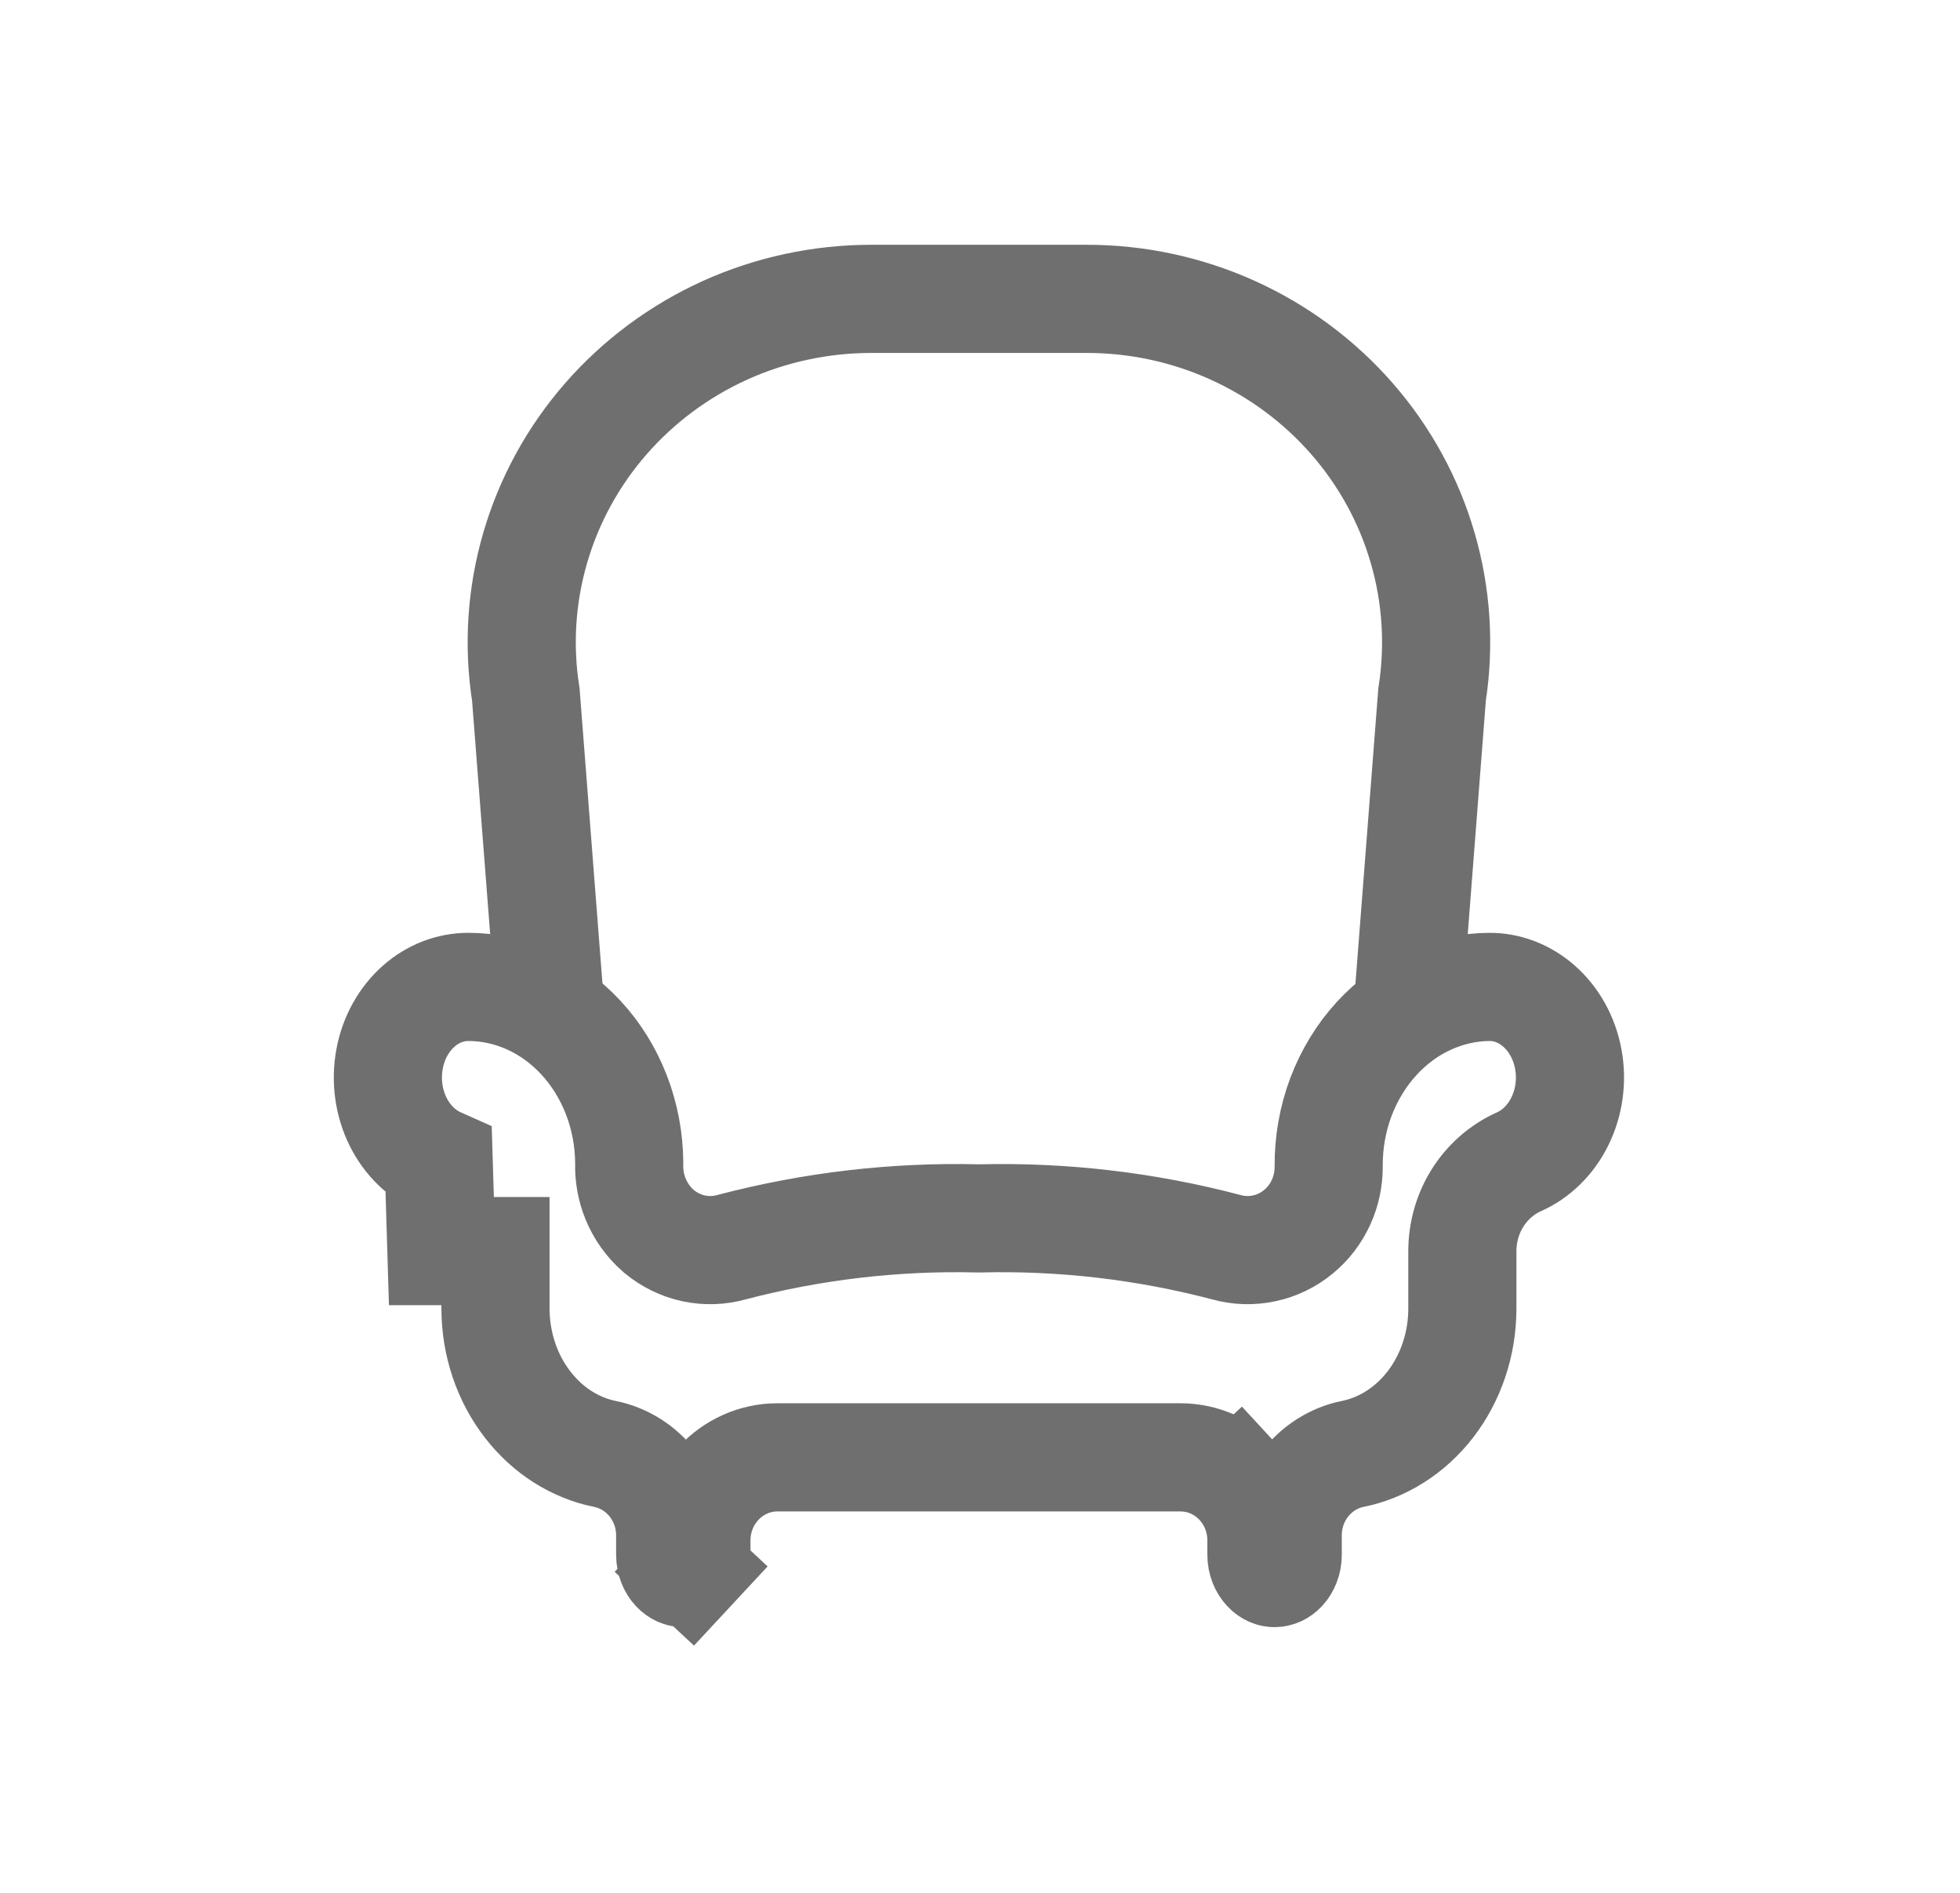
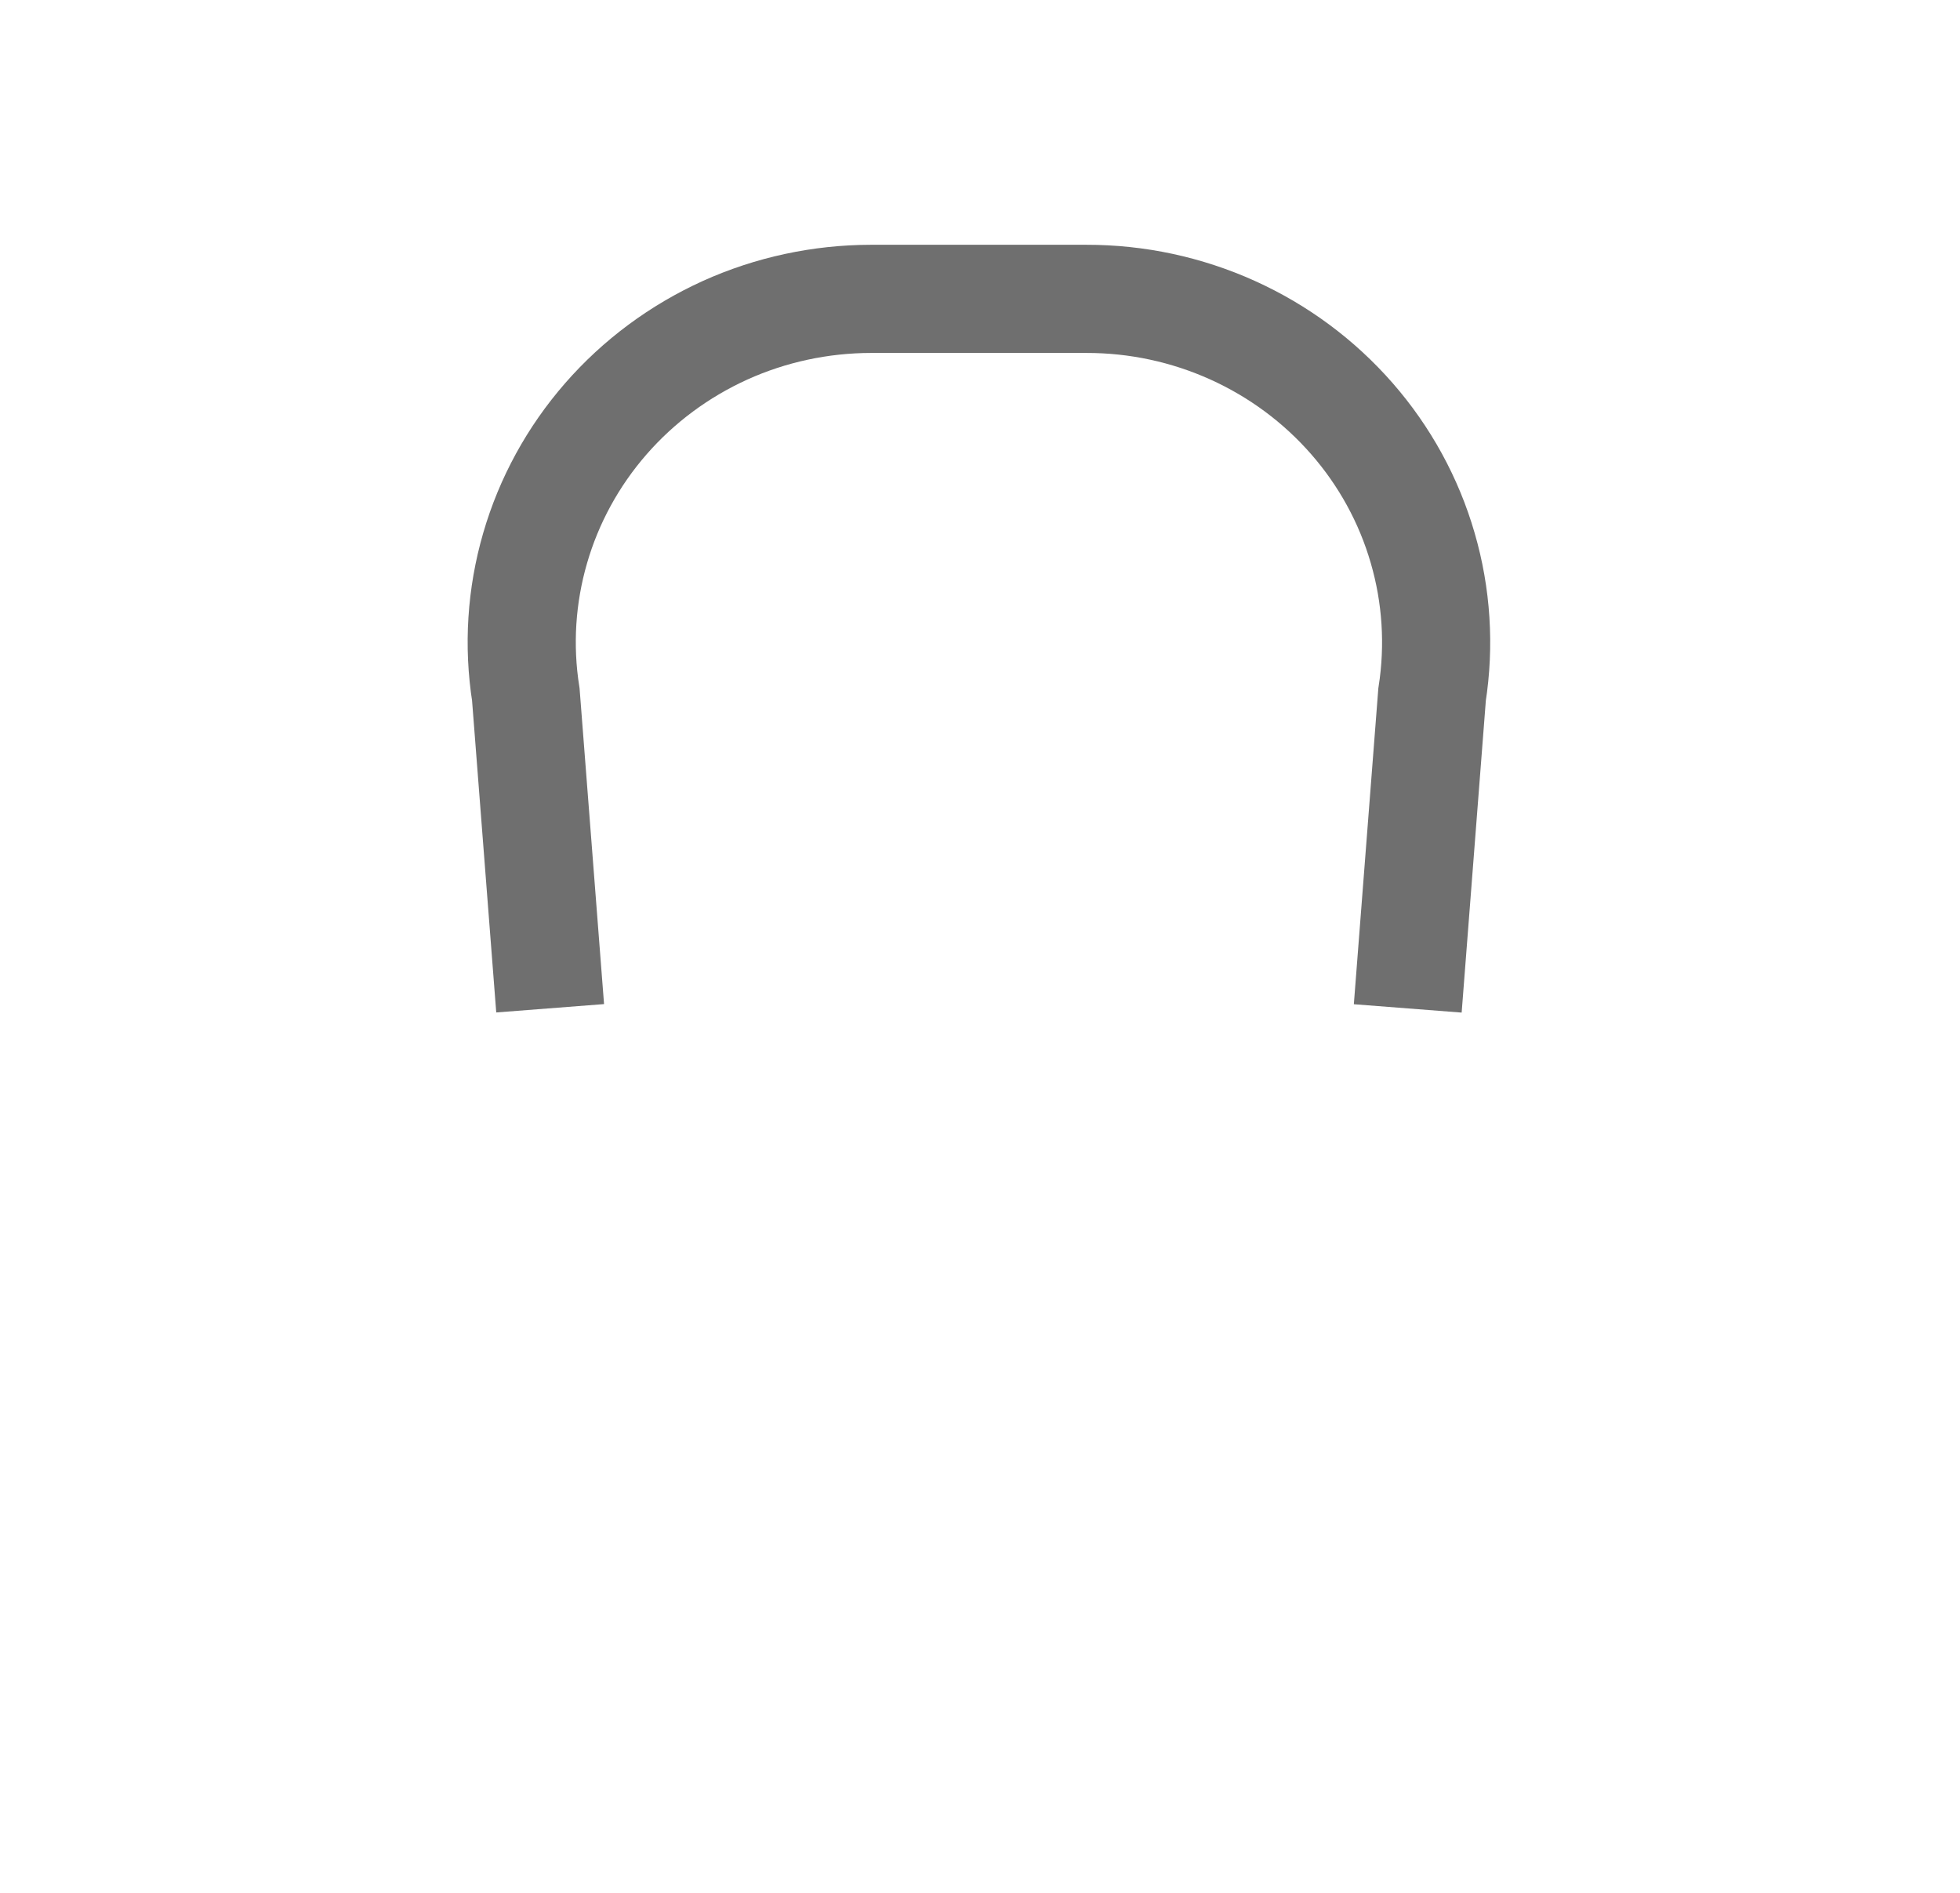
<svg xmlns="http://www.w3.org/2000/svg" width="29" height="28" viewBox="0 0 29 28" fill="none">
  <path d="M8.14 14.915L7.78 10.274C7.666 9.551 7.713 8.812 7.918 8.107C8.122 7.403 8.479 6.751 8.964 6.195C9.449 5.639 10.051 5.193 10.727 4.886C11.404 4.58 12.141 4.422 12.886 4.421H16.075C16.821 4.42 17.558 4.578 18.236 4.884C18.914 5.19 19.516 5.636 20.002 6.192C20.488 6.748 20.846 7.401 21.05 8.106C21.255 8.81 21.302 9.55 21.189 10.274L20.829 14.917" stroke="#6F6F6F" stroke-width="1.6" />
-   <path d="M7.331 18.507H6.531L6.491 17.185C6.244 17.075 6.027 16.869 5.889 16.591C5.751 16.311 5.705 15.983 5.764 15.666C5.822 15.348 5.98 15.074 6.196 14.883C6.41 14.694 6.67 14.599 6.928 14.599H6.929C7.541 14.599 8.14 14.86 8.592 15.346C9.043 15.831 9.306 16.498 9.31 17.206C9.304 17.387 9.335 17.568 9.405 17.737L9.405 17.737C9.478 17.915 9.592 18.078 9.742 18.208L9.749 18.214L9.756 18.22C9.902 18.34 10.075 18.426 10.265 18.467C10.45 18.506 10.642 18.5 10.824 18.449C12.016 18.136 13.24 17.993 14.465 18.023L14.484 18.023L14.504 18.023C15.729 17.993 16.953 18.136 18.144 18.449C18.326 18.5 18.517 18.506 18.701 18.467C18.891 18.428 19.065 18.342 19.21 18.222C19.356 18.103 19.469 17.953 19.545 17.787L19.545 17.787C19.621 17.622 19.659 17.442 19.659 17.263L19.659 17.258C19.656 16.903 19.718 16.552 19.841 16.225C19.965 15.899 20.145 15.606 20.37 15.361C20.594 15.117 20.858 14.925 21.145 14.796C21.431 14.667 21.735 14.6 22.042 14.599C22.299 14.599 22.558 14.695 22.772 14.884C22.988 15.074 23.145 15.348 23.204 15.666C23.263 15.983 23.217 16.311 23.078 16.591C22.94 16.869 22.724 17.074 22.478 17.184C22.216 17.301 22.002 17.494 21.856 17.73C21.711 17.965 21.637 18.236 21.637 18.508L21.637 19.361C21.637 19.361 21.637 19.361 21.637 19.361C21.636 19.885 21.465 20.385 21.163 20.776C20.862 21.165 20.454 21.418 20.017 21.507L20.014 21.507C19.727 21.566 19.48 21.729 19.309 21.951C19.14 22.172 19.053 22.441 19.053 22.711V22.711V23C19.053 23.09 19.019 23.165 18.976 23.212C18.934 23.257 18.89 23.27 18.858 23.27C18.827 23.27 18.783 23.257 18.742 23.212C18.698 23.165 18.664 23.09 18.664 23V22.786C18.664 22.479 18.551 22.173 18.334 21.939L17.748 22.484L18.334 21.939C18.115 21.703 17.804 21.558 17.467 21.558H11.502C11.165 21.558 10.854 21.703 10.635 21.939C10.417 22.173 10.304 22.479 10.304 22.786V23C10.304 23.09 10.271 23.165 10.227 23.212L10.813 23.757L10.227 23.212C10.185 23.257 10.142 23.27 10.11 23.27C10.078 23.27 10.035 23.257 9.993 23.212C9.95 23.165 9.916 23.09 9.916 23V22.712V22.712C9.916 22.441 9.829 22.172 9.659 21.952C9.489 21.73 9.242 21.567 8.954 21.508L8.952 21.508C8.514 21.419 8.106 21.166 7.806 20.776C7.504 20.386 7.333 19.886 7.331 19.361V18.508V18.507Z" stroke="#6F6F6F" stroke-width="1.6" />
</svg>